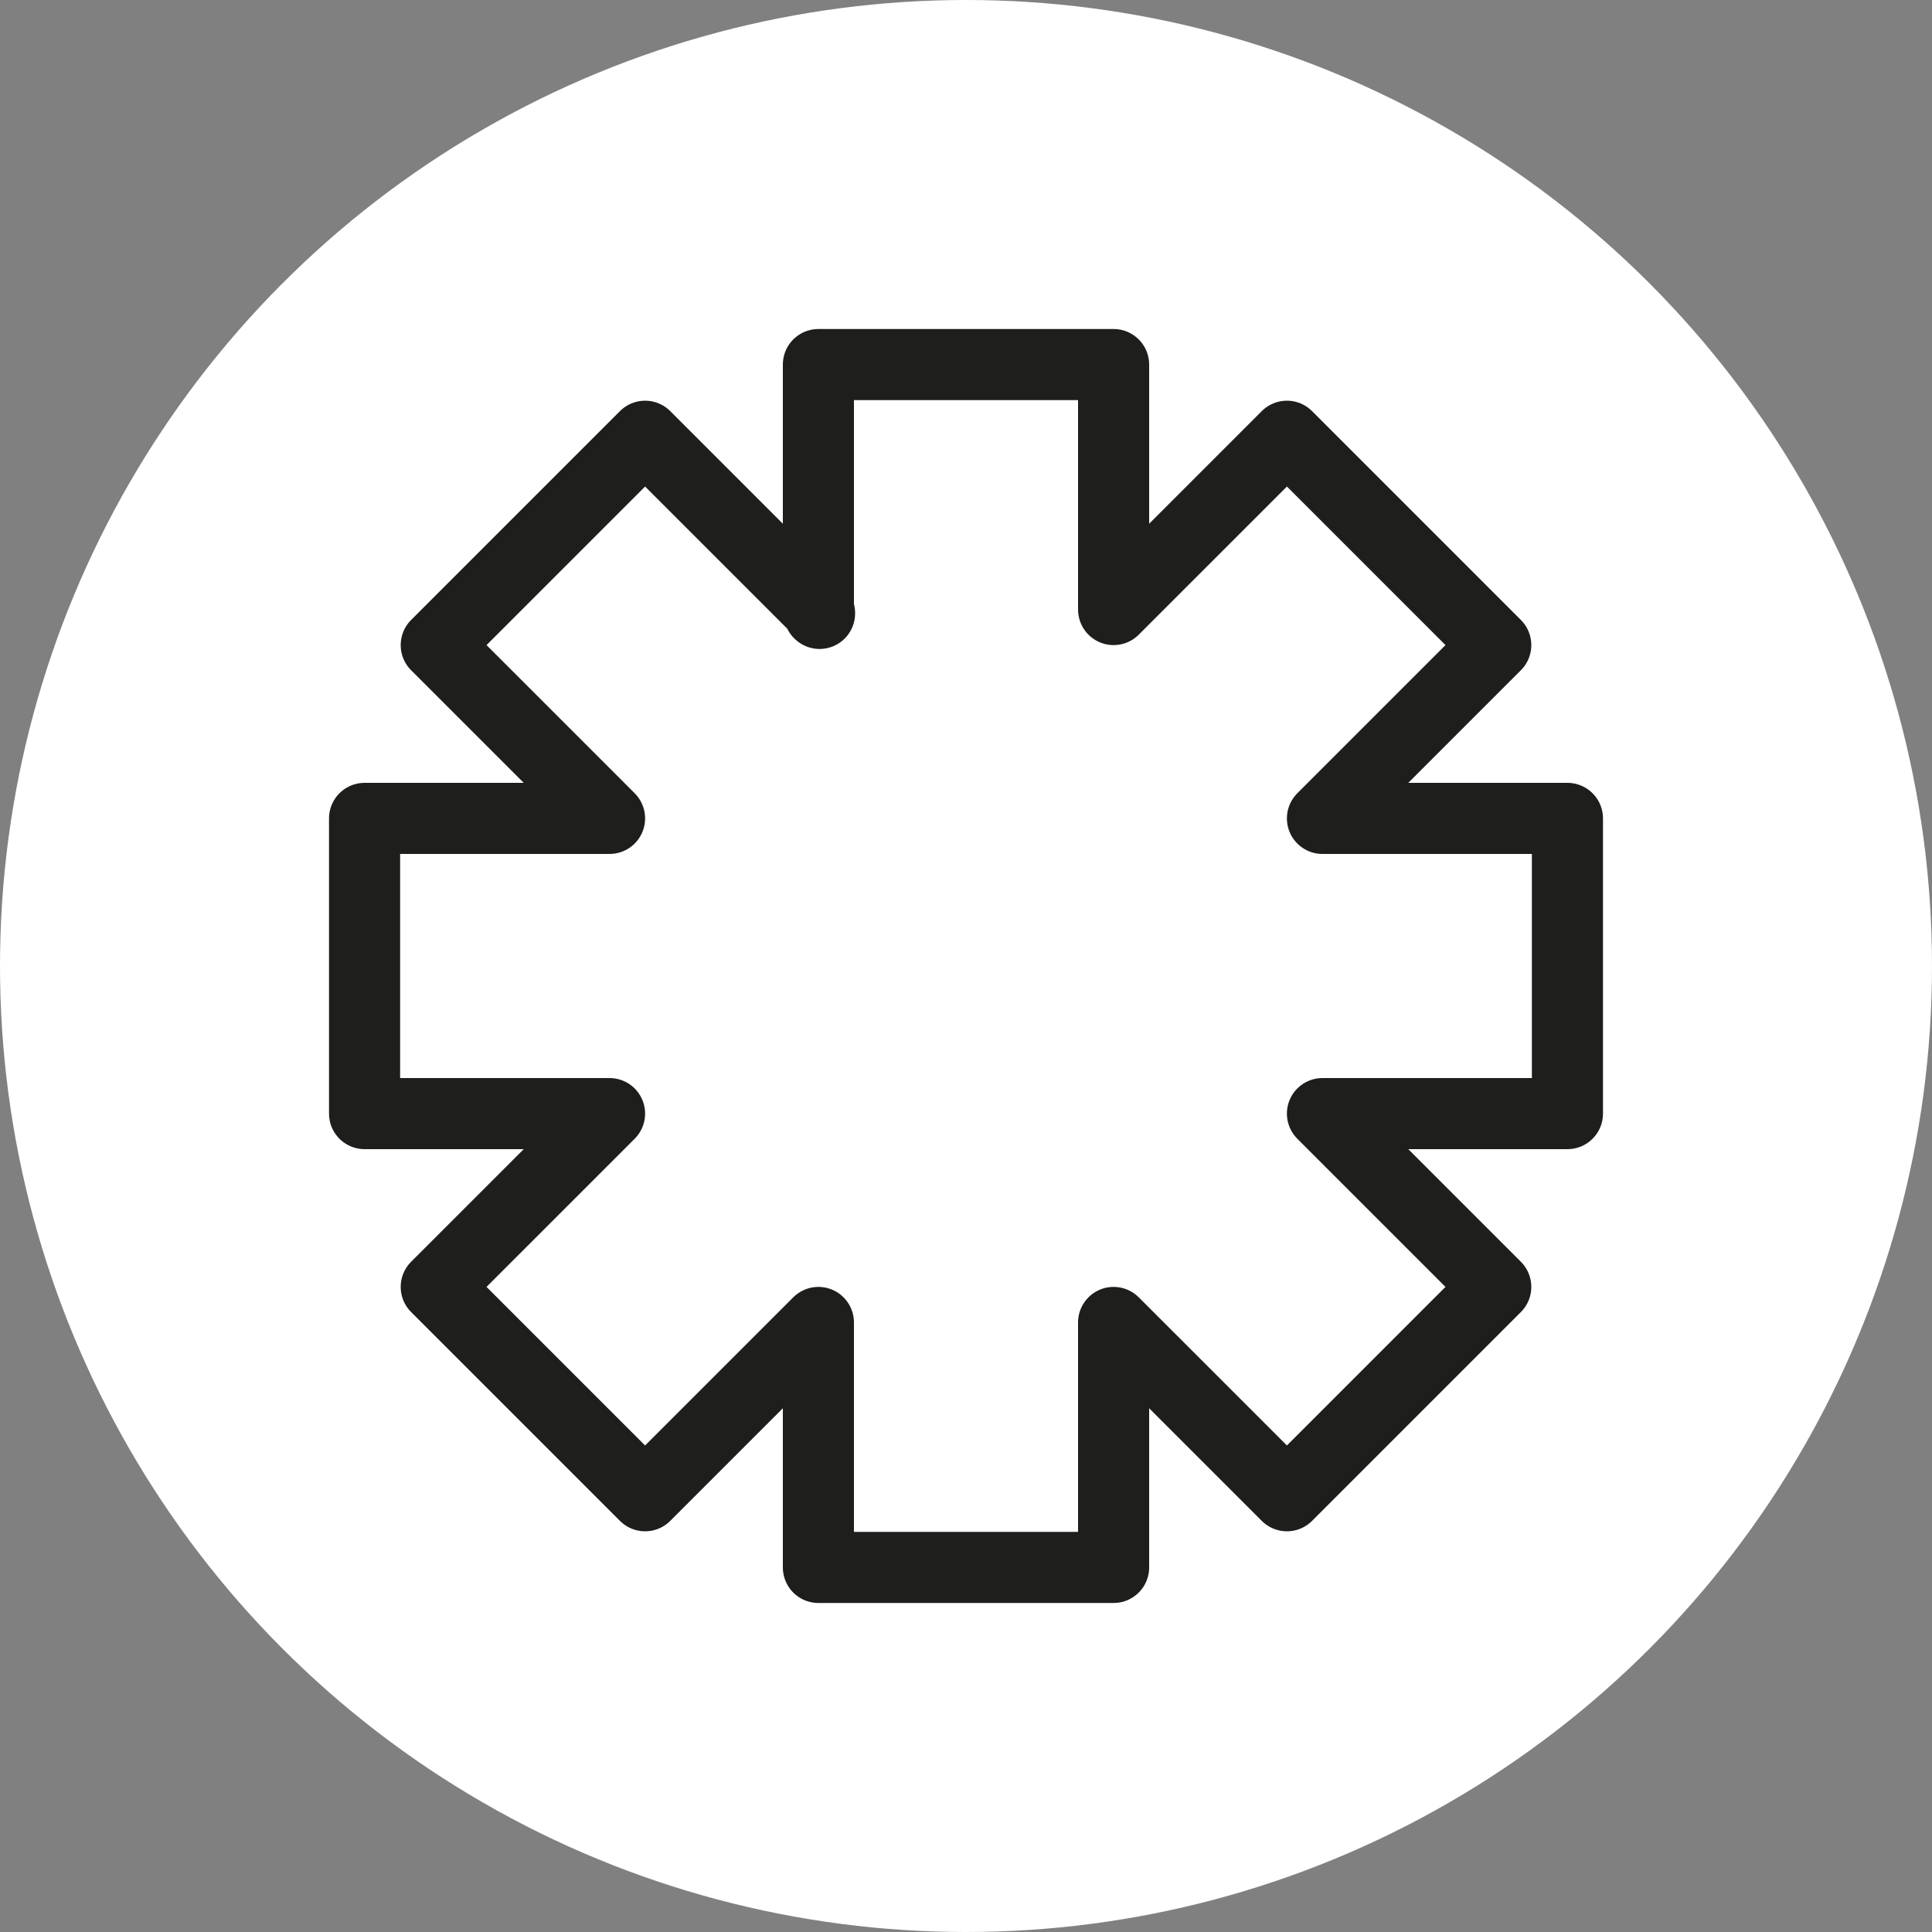
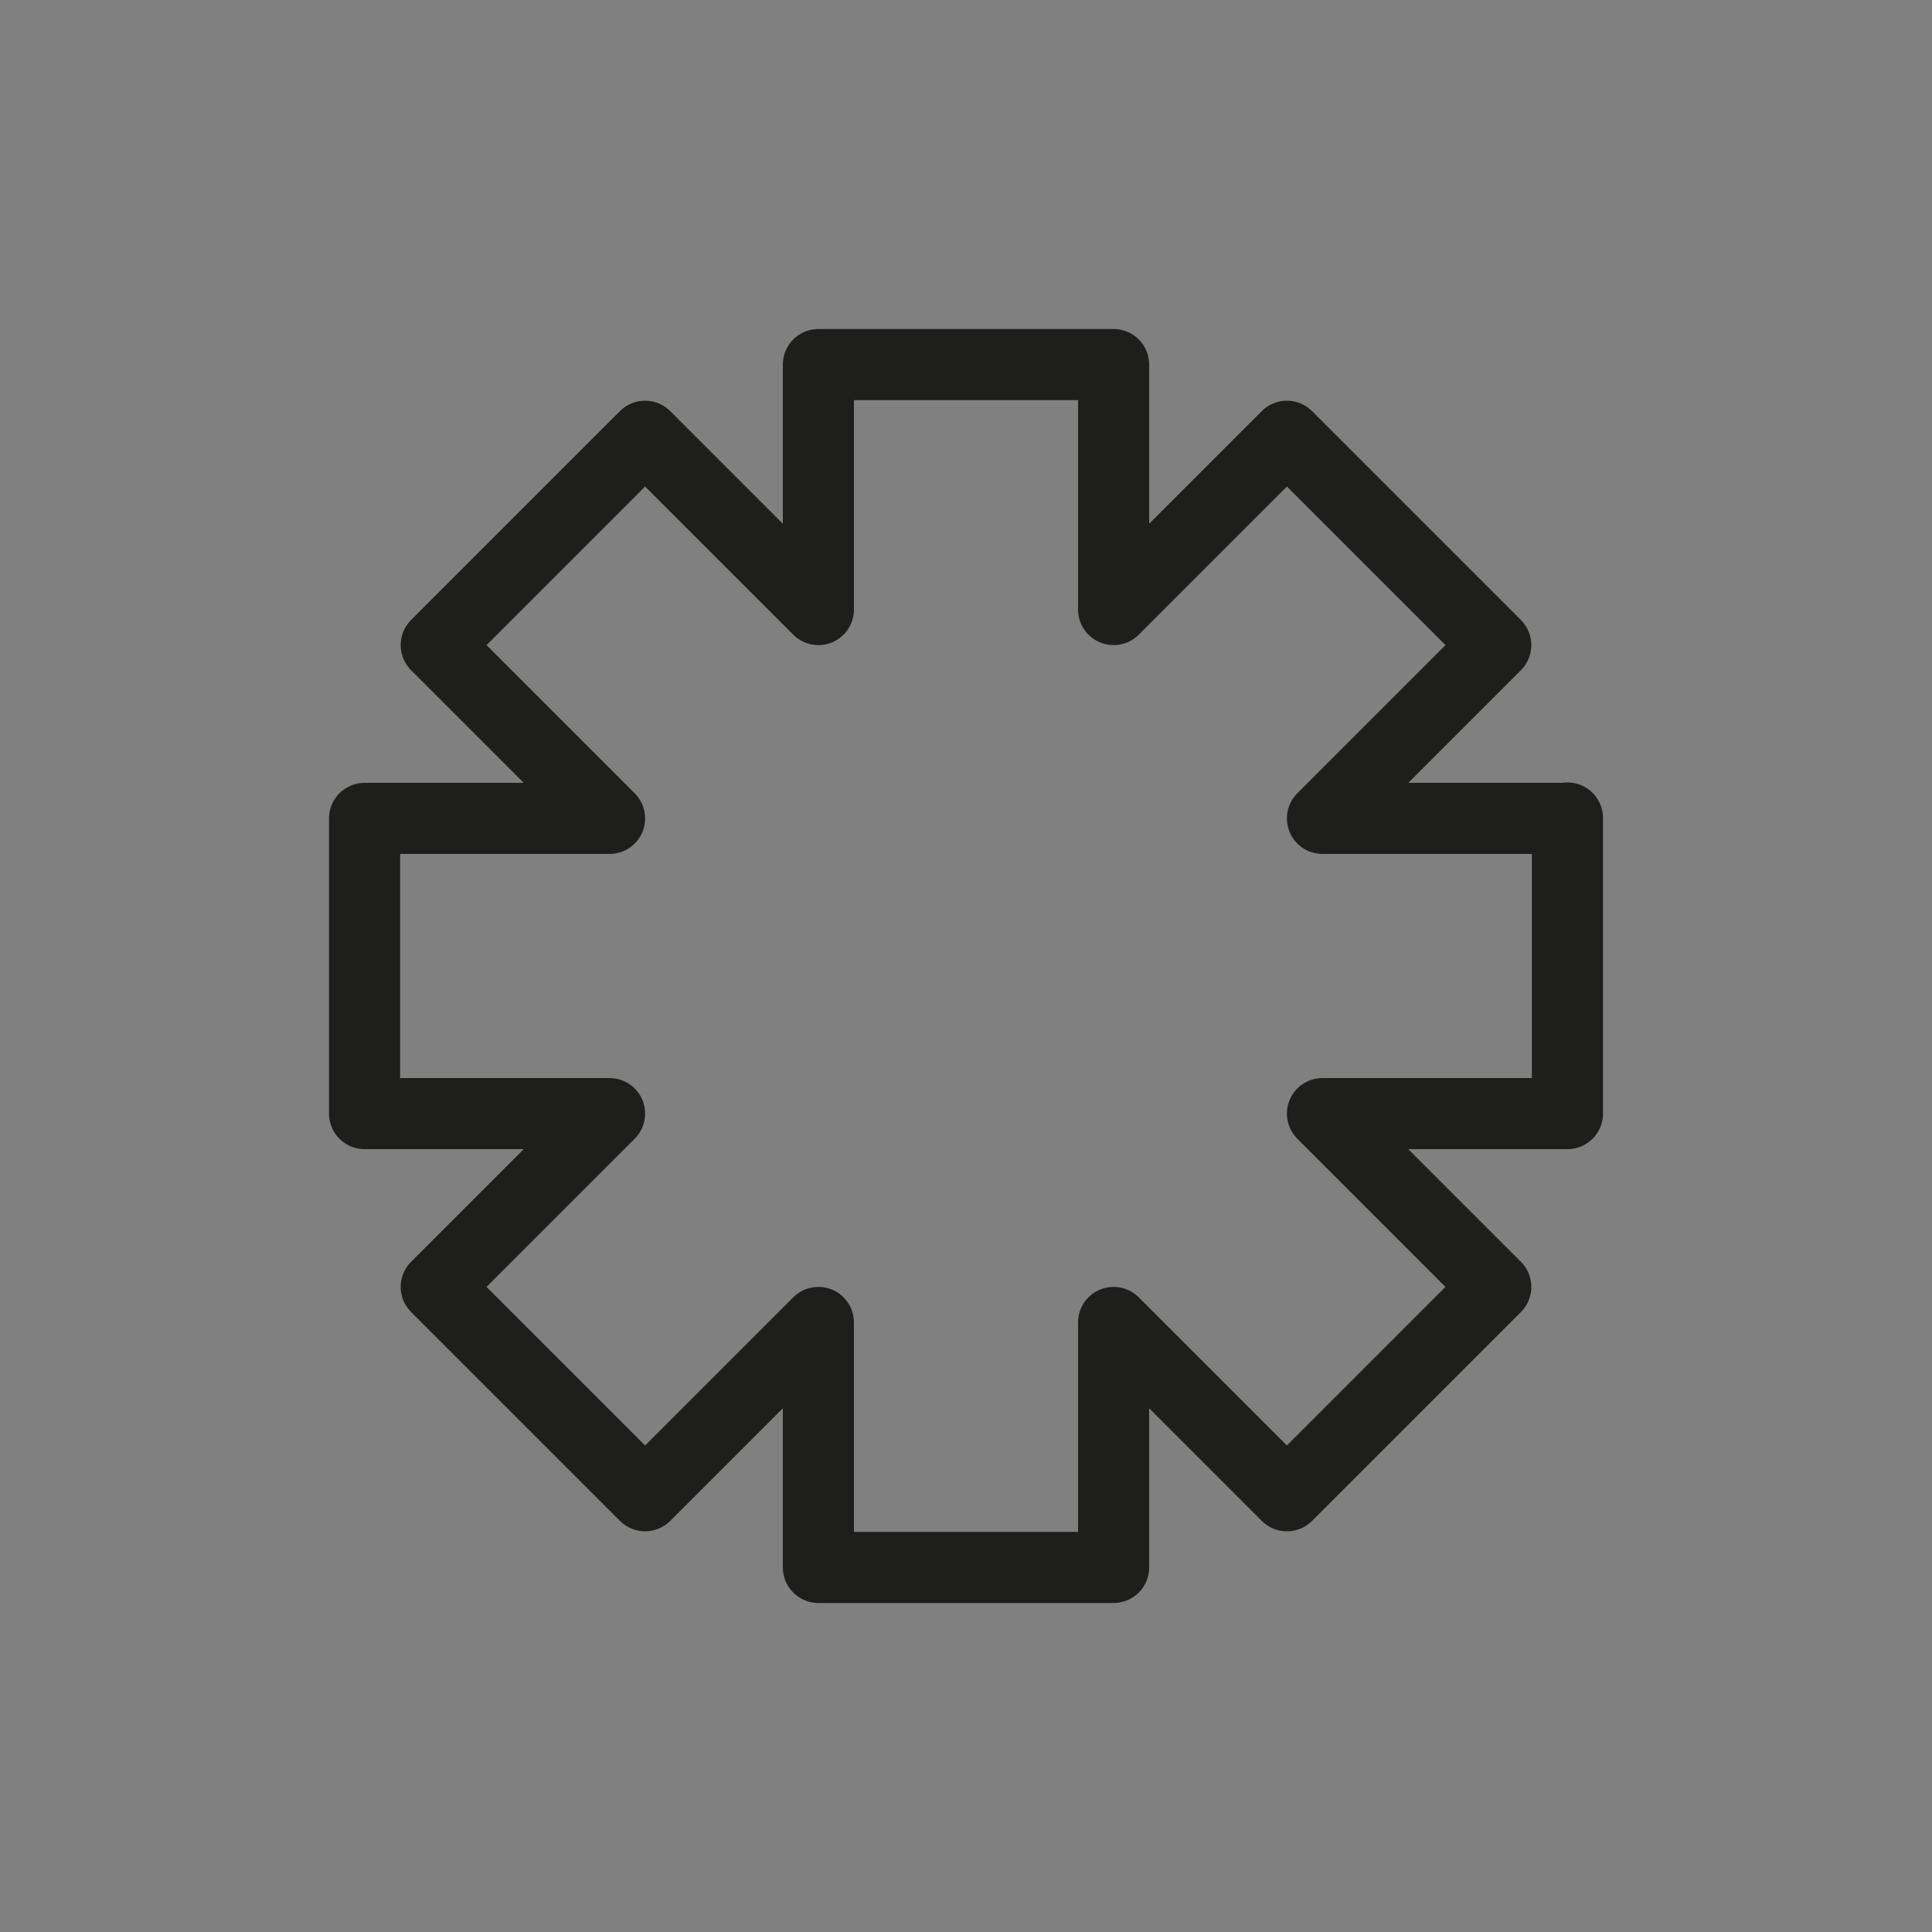
<svg xmlns="http://www.w3.org/2000/svg" id="Livello_1" data-name="Livello 1" viewBox="0 0 100 100">
  <rect x="0" y="0" width="100" height="100" fill="#808080" stroke="none" />
  <defs>
    <style>
      .cls-1 {
        fill: #fff;
      }

      .cls-2 {
        fill: none;
        stroke: #1e1e1c;
        stroke-linecap: round;
        stroke-linejoin: round;
        stroke-width: 3.68px;
      }
    </style>
  </defs>
-   <circle class="cls-1" cx="50" cy="50" r="50" />
-   <path class="cls-2" d="M81.13,42.36h-12.68l8.97-8.97-10.81-10.81-8.97,8.97v-12.68h-15.28v12.68l-8.97-8.97-10.81,10.81,8.97,8.97h-12.68v15.28h12.68l-8.97,8.97,10.81,10.81,8.97-8.97v12.68h15.28v-12.68l8.97,8.97,10.81-10.81-8.97-8.97h12.68v-15.28ZM42.42,31.75l-.02-.02h.02v.02ZM42.52,80.84h.02s-.02.04-.02.04v-.04ZM57.47,80.83h0s0,.02,0,.02v-.02ZM76.93,66.86h0s-.3.3-.3.3l.3-.3Z" />
+   <path class="cls-2" d="M81.13,42.36h-12.68l8.97-8.97-10.81-10.81-8.97,8.97v-12.68h-15.28v12.68l-8.97-8.97-10.81,10.81,8.97,8.97h-12.68v15.28h12.68l-8.97,8.97,10.81,10.81,8.97-8.97v12.68h15.28v-12.68l8.97,8.97,10.81-10.81-8.97-8.97h12.68v-15.28Zl-.02-.02h.02v.02ZM42.52,80.84h.02s-.02.04-.02.04v-.04ZM57.47,80.83h0s0,.02,0,.02v-.02ZM76.93,66.86h0s-.3.3-.3.3l.3-.3Z" />
</svg>